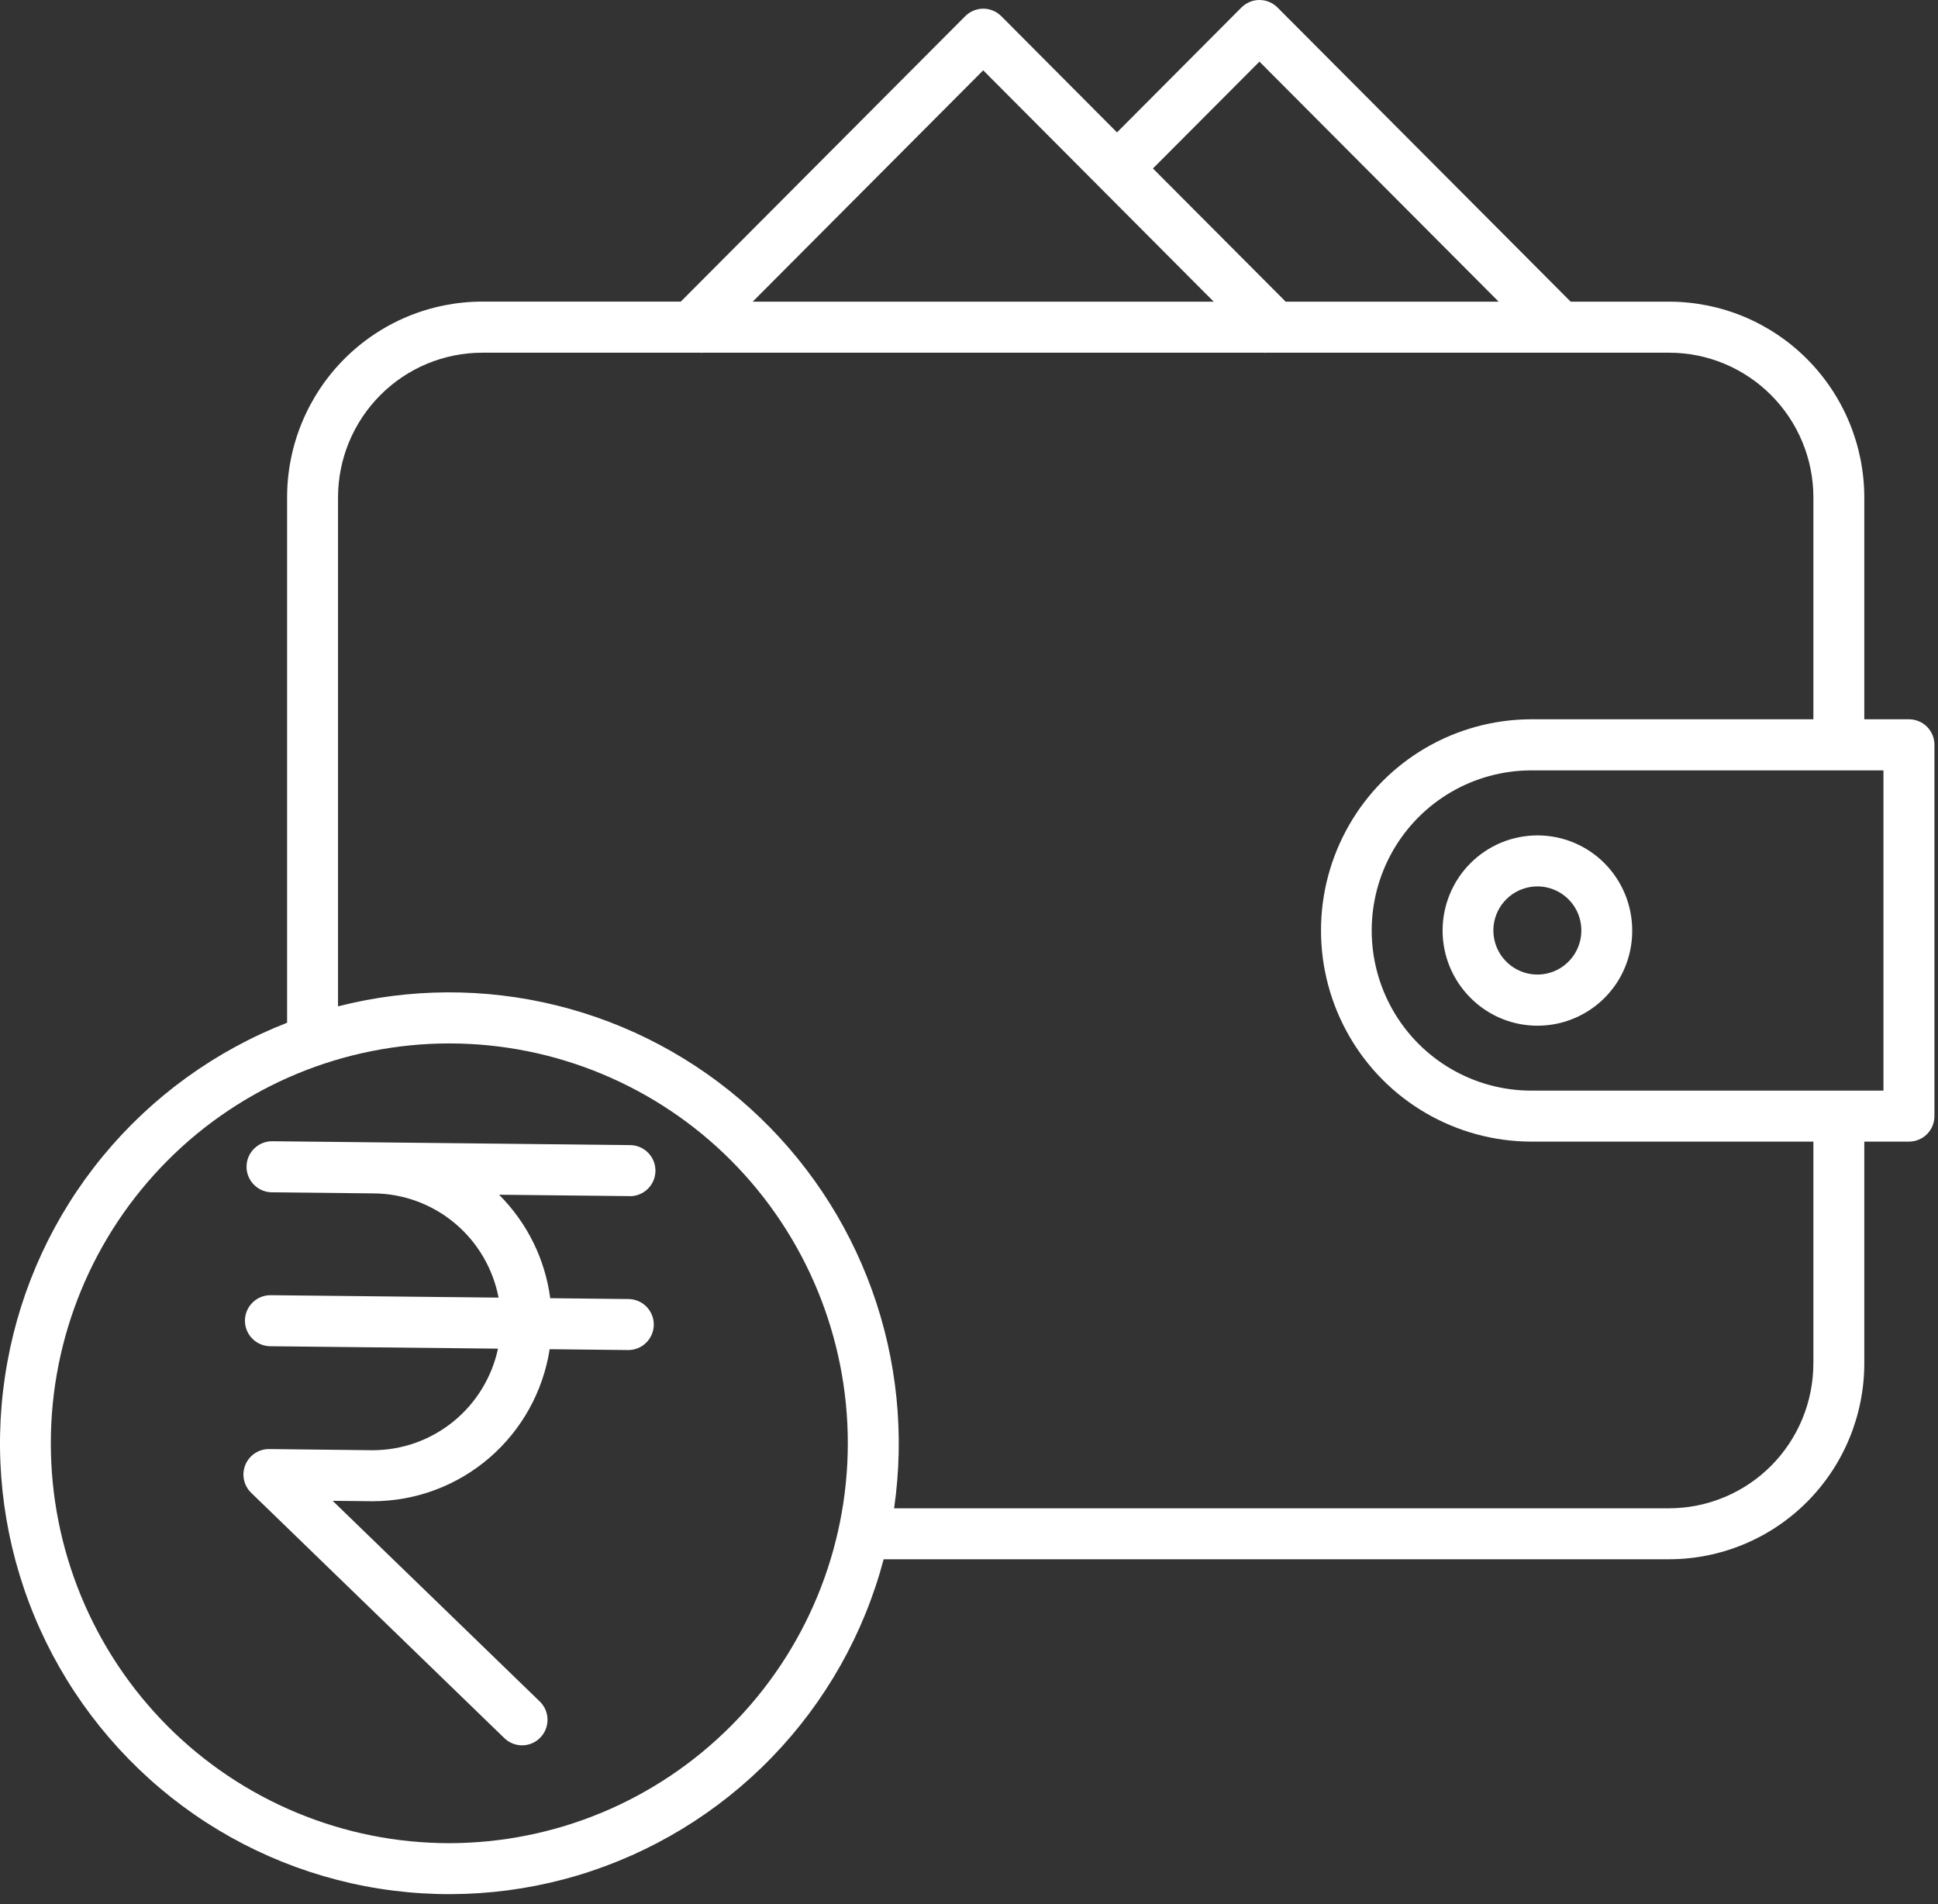
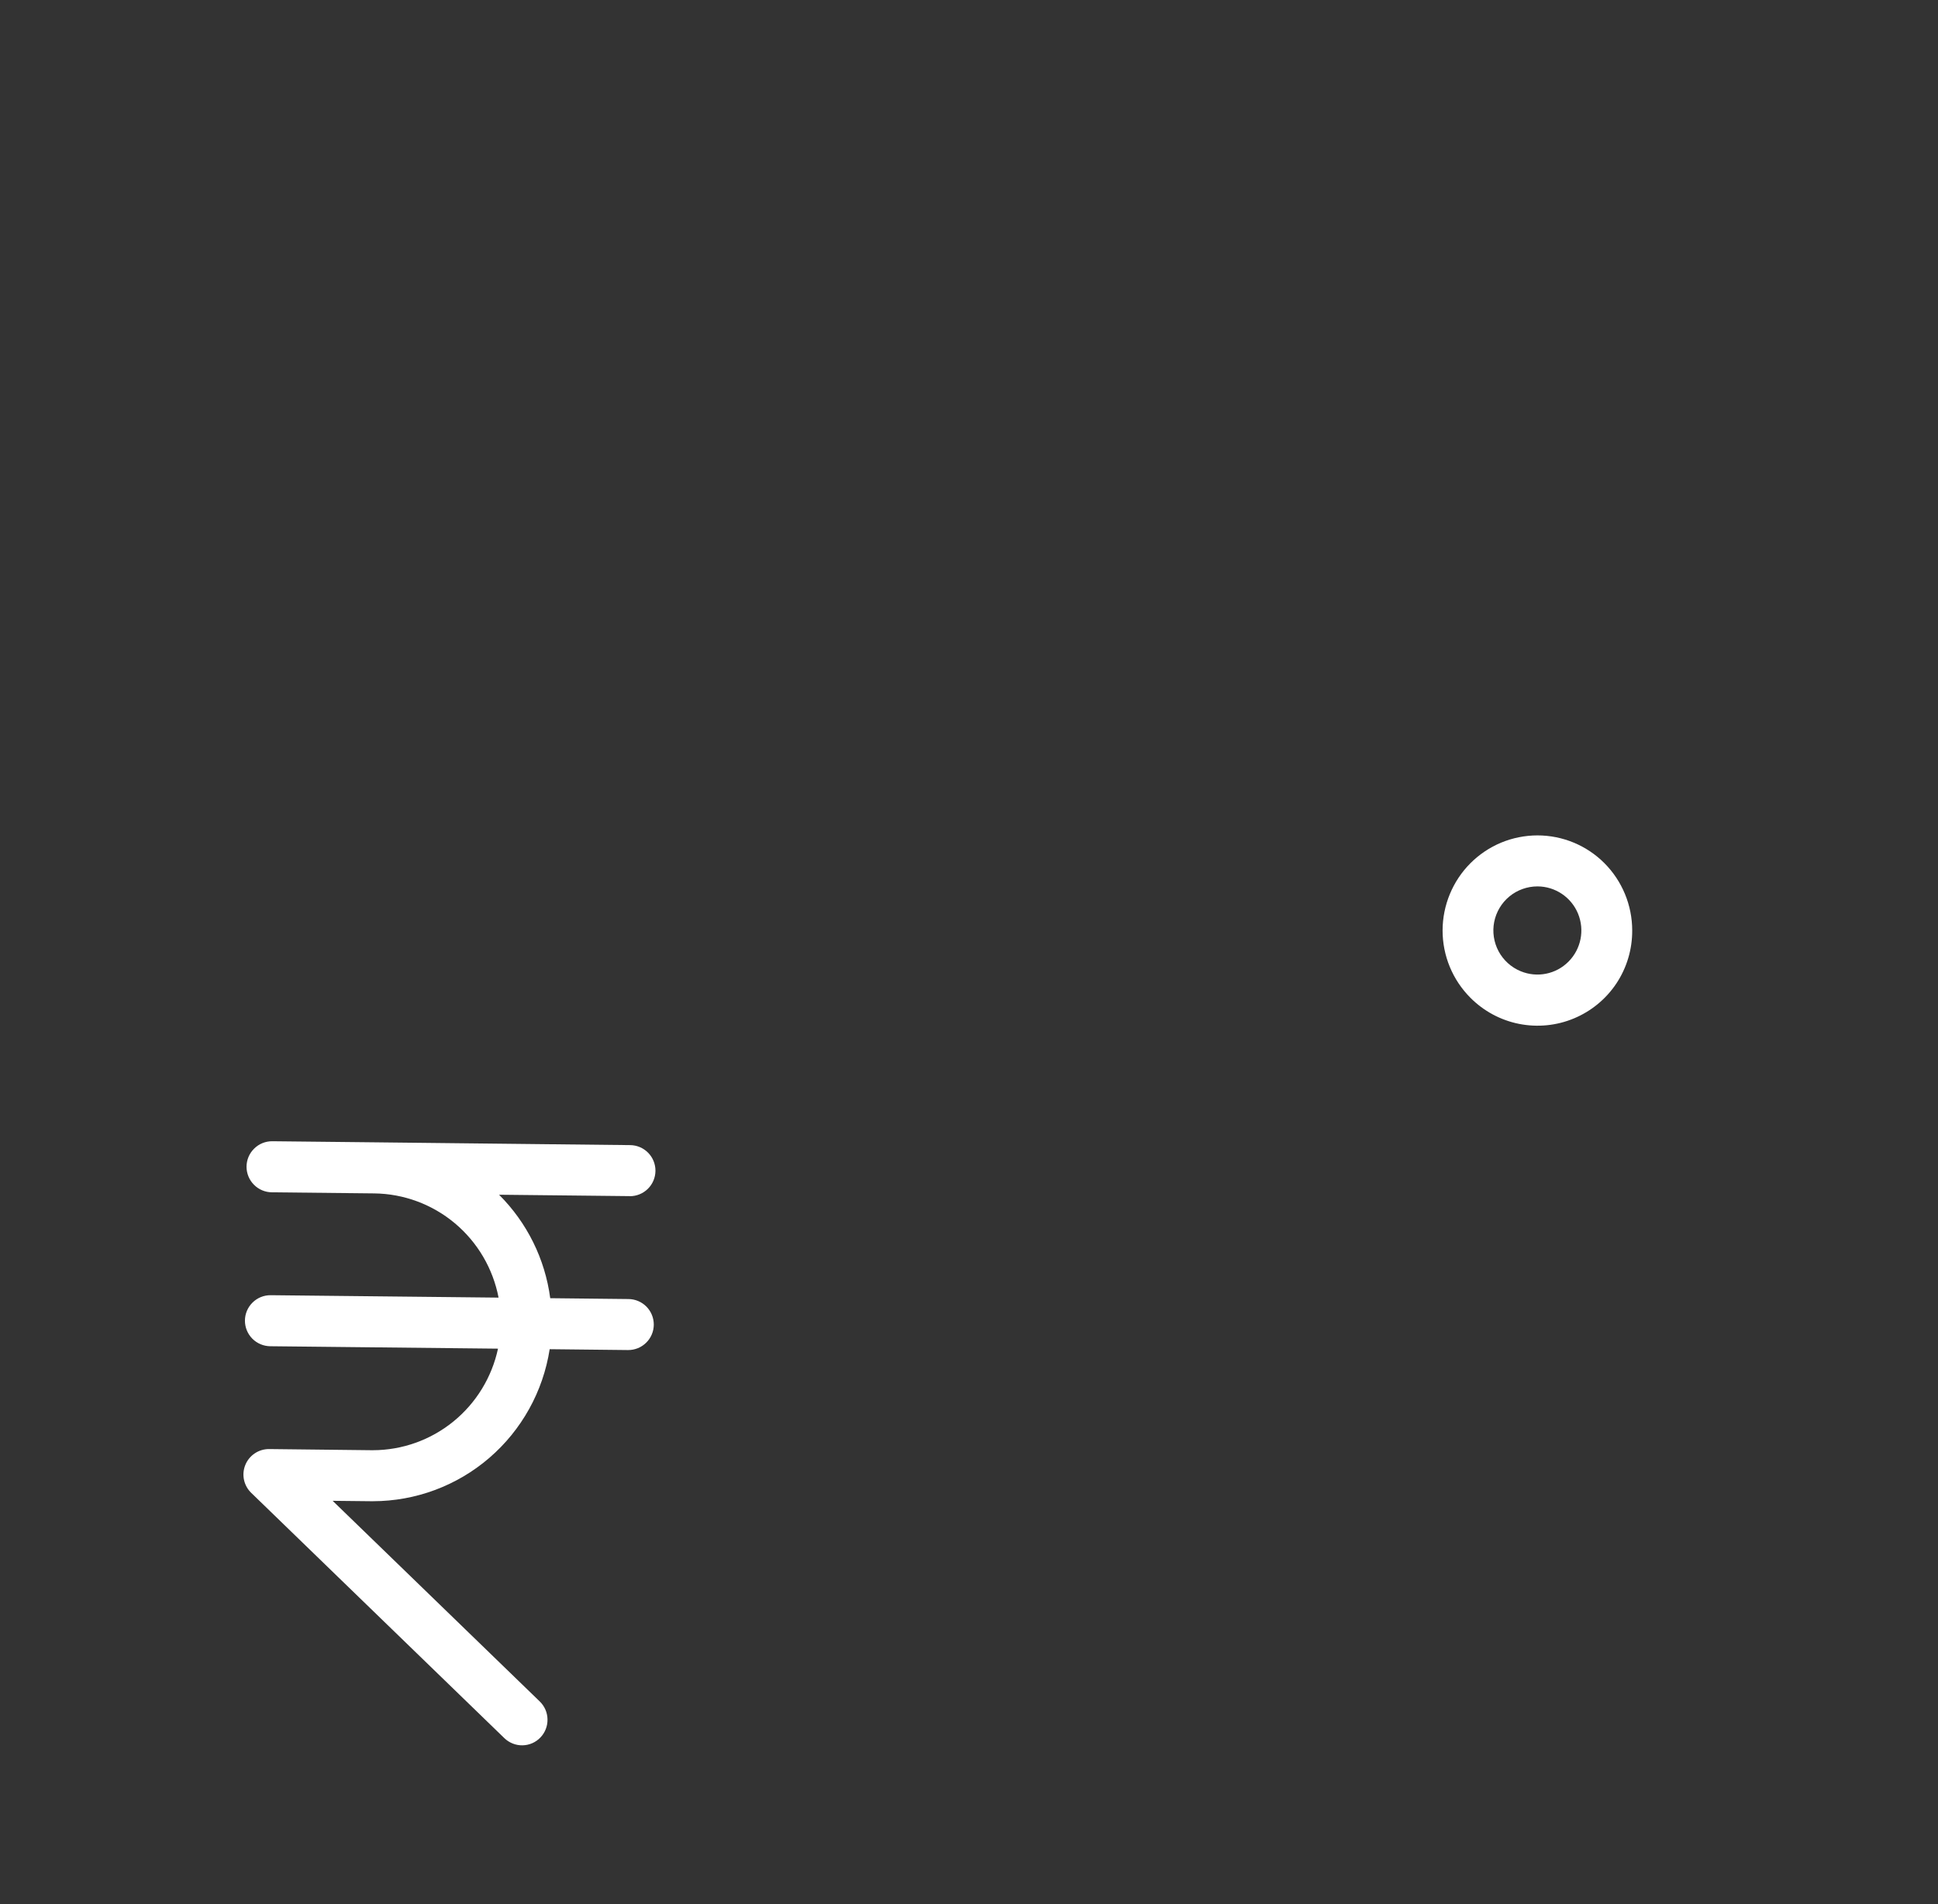
<svg xmlns="http://www.w3.org/2000/svg" width="57" height="56" viewBox="0 0 57 56" fill="none">
  <rect x="0" y="0" width="57" height="56" fill="#333333" stroke="none" />
-   <path d="M49.095 8.872H46.196L37.572 0.219C37.502 0.15 37.42 0.095 37.329 0.057C37.238 0.019 37.141 0 37.043 0C36.945 0 36.847 0.019 36.757 0.057C36.666 0.095 36.584 0.15 36.514 0.219L32.853 3.894L29.449 0.475C29.379 0.406 29.297 0.35 29.206 0.313C29.115 0.275 29.018 0.255 28.919 0.255C28.821 0.255 28.724 0.275 28.633 0.313C28.542 0.35 28.459 0.406 28.39 0.475L20.023 8.87H14.18C13.426 8.871 12.68 9.021 11.985 9.31C11.289 9.6 10.658 10.024 10.126 10.557C9.05 11.638 8.445 13.101 8.444 14.625V30.079C6.334 30.902 4.469 32.251 3.029 33.999C1.588 35.747 0.62 37.834 0.216 40.063C-0.191 42.293 -0.021 44.59 0.711 46.736C1.443 48.882 2.712 50.804 4.396 52.321C6.077 53.835 8.119 54.89 10.325 55.386C12.532 55.882 14.829 55.802 16.996 55.154C19.165 54.503 21.131 53.306 22.705 51.679C24.28 50.051 25.411 48.047 25.99 45.858H49.095C49.848 45.857 50.594 45.707 51.29 45.417C51.985 45.128 52.617 44.704 53.149 44.17C54.225 43.09 54.83 41.628 54.832 40.103V33.575H56.147C56.246 33.575 56.343 33.555 56.434 33.517C56.525 33.48 56.607 33.424 56.677 33.355C56.746 33.285 56.801 33.202 56.839 33.111C56.876 33.02 56.895 32.923 56.895 32.825V21.904C56.895 21.806 56.876 21.709 56.839 21.618C56.801 21.527 56.746 21.444 56.677 21.374C56.607 21.305 56.525 21.249 56.434 21.212C56.343 21.174 56.246 21.154 56.147 21.154H54.832V14.627C54.83 13.102 54.225 11.64 53.149 10.56C52.617 10.026 51.985 9.602 51.29 9.312C50.594 9.023 49.848 8.873 49.095 8.872ZM37.042 1.812L44.078 8.872H37.814L33.91 4.955L37.043 1.812H37.042ZM28.918 2.068L35.697 8.872H22.138L28.918 2.068ZM13.216 54.208C11.676 54.208 10.151 53.904 8.728 53.312C7.306 52.721 6.014 51.855 4.927 50.764C2.728 48.555 1.494 45.565 1.495 42.448C1.493 39.331 2.728 36.34 4.927 34.132C6.014 33.04 7.306 32.174 8.728 31.583C10.151 30.992 11.676 30.688 13.216 30.687C14.756 30.688 16.281 30.992 17.703 31.584C19.125 32.175 20.417 33.041 21.504 34.132C23.702 36.34 24.936 39.33 24.936 42.446C24.935 45.563 23.7 48.552 21.5 50.759C20.413 51.85 19.122 52.717 17.701 53.309C16.279 53.9 14.756 54.206 13.216 54.208ZM53.334 40.105C53.332 41.232 52.885 42.313 52.089 43.112C51.696 43.506 51.229 43.819 50.715 44.033C50.202 44.247 49.65 44.358 49.094 44.359H26.297C26.61 42.199 26.387 39.996 25.647 37.943C24.907 35.89 23.673 34.051 22.054 32.589C20.439 31.129 18.487 30.092 16.374 29.57C14.261 29.048 12.051 29.057 9.942 29.597V14.627C9.943 13.499 10.391 12.418 11.187 11.62C11.58 11.225 12.046 10.912 12.56 10.698C13.074 10.484 13.625 10.373 14.182 10.373H20.622L20.634 10.384L20.645 10.373H37.198L37.21 10.384L37.222 10.373H49.095C50.219 10.373 51.296 10.823 52.091 11.62C52.887 12.418 53.334 13.498 53.335 14.625V21.154H45.014C43.93 21.16 42.866 21.45 41.929 21.997C40.993 22.543 40.216 23.327 39.678 24.268C39.137 25.211 38.853 26.278 38.853 27.365C38.853 28.452 39.137 29.519 39.678 30.462C40.217 31.403 40.993 32.186 41.93 32.732C42.866 33.278 43.93 33.569 45.014 33.575H53.335V40.103L53.334 40.105ZM55.396 32.075H45.013C44.191 32.071 43.385 31.85 42.675 31.435C41.965 31.02 41.377 30.427 40.968 29.713C40.559 28.998 40.344 28.189 40.344 27.366C40.344 26.543 40.559 25.734 40.968 25.019C41.377 24.306 41.965 23.712 42.675 23.297C43.385 22.883 44.191 22.662 45.013 22.657H55.396V32.075Z" fill="white" />
  <path d="M42.429 27.366C42.429 28.108 42.723 28.819 43.247 29.344C43.637 29.736 44.134 30.004 44.676 30.112C45.219 30.22 45.781 30.165 46.291 29.952C46.801 29.74 47.237 29.381 47.543 28.92C47.848 28.459 48.009 27.918 48.006 27.365C48.006 26.623 47.712 25.911 47.189 25.386C46.931 25.127 46.623 24.921 46.285 24.781C45.947 24.641 45.584 24.569 45.218 24.569C44.852 24.57 44.489 24.642 44.151 24.782C43.813 24.923 43.506 25.129 43.247 25.388C42.724 25.913 42.43 26.625 42.429 27.366ZM45.218 26.069C45.74 26.069 46.212 26.385 46.412 26.868C46.612 27.354 46.502 27.911 46.132 28.282C45.763 28.653 45.208 28.764 44.724 28.563C44.447 28.449 44.218 28.241 44.076 27.977C43.935 27.713 43.889 27.407 43.947 27.113C44.006 26.819 44.164 26.554 44.396 26.363C44.628 26.173 44.918 26.07 45.218 26.069ZM18.523 35.18C18.722 35.181 18.913 35.103 19.055 34.963C19.197 34.823 19.277 34.632 19.278 34.433C19.279 34.234 19.201 34.042 19.061 33.901C18.921 33.759 18.73 33.679 18.531 33.678L11.024 33.596L8.014 33.564H8.006C7.807 33.563 7.615 33.641 7.474 33.782C7.332 33.922 7.252 34.112 7.251 34.311C7.25 34.511 7.329 34.702 7.469 34.843C7.609 34.985 7.8 35.065 7.999 35.066L11.007 35.098C11.875 35.108 12.713 35.419 13.379 35.977C14.046 36.536 14.499 37.308 14.664 38.163L7.967 38.092H7.958C7.759 38.091 7.568 38.169 7.427 38.309C7.285 38.449 7.205 38.639 7.204 38.838C7.203 39.037 7.281 39.228 7.421 39.37C7.561 39.511 7.751 39.591 7.95 39.593L14.647 39.664C14.466 40.508 14.002 41.265 13.332 41.809C12.664 42.352 11.829 42.649 10.968 42.651H10.929L7.918 42.617H7.911C7.761 42.617 7.615 42.661 7.491 42.745C7.366 42.829 7.27 42.948 7.214 43.087C7.158 43.226 7.145 43.378 7.177 43.525C7.209 43.671 7.284 43.805 7.392 43.908L14.835 51.12C14.906 51.188 14.99 51.242 15.081 51.278C15.173 51.314 15.27 51.332 15.369 51.33C15.467 51.328 15.564 51.307 15.654 51.268C15.744 51.228 15.826 51.172 15.894 51.1C16.032 50.957 16.107 50.765 16.103 50.566C16.1 50.367 16.018 50.178 15.875 50.04L9.784 44.139L10.912 44.151H10.969C12.225 44.149 13.438 43.697 14.39 42.878C15.344 42.057 15.973 40.923 16.167 39.68L18.466 39.705H18.474C18.673 39.706 18.865 39.628 19.006 39.488C19.148 39.348 19.228 39.158 19.229 38.959C19.23 38.76 19.152 38.569 19.012 38.427C18.872 38.286 18.682 38.206 18.483 38.205L16.183 38.18C16.031 37.027 15.501 35.958 14.678 35.137L18.515 35.178L18.523 35.18Z" fill="white" />
</svg>